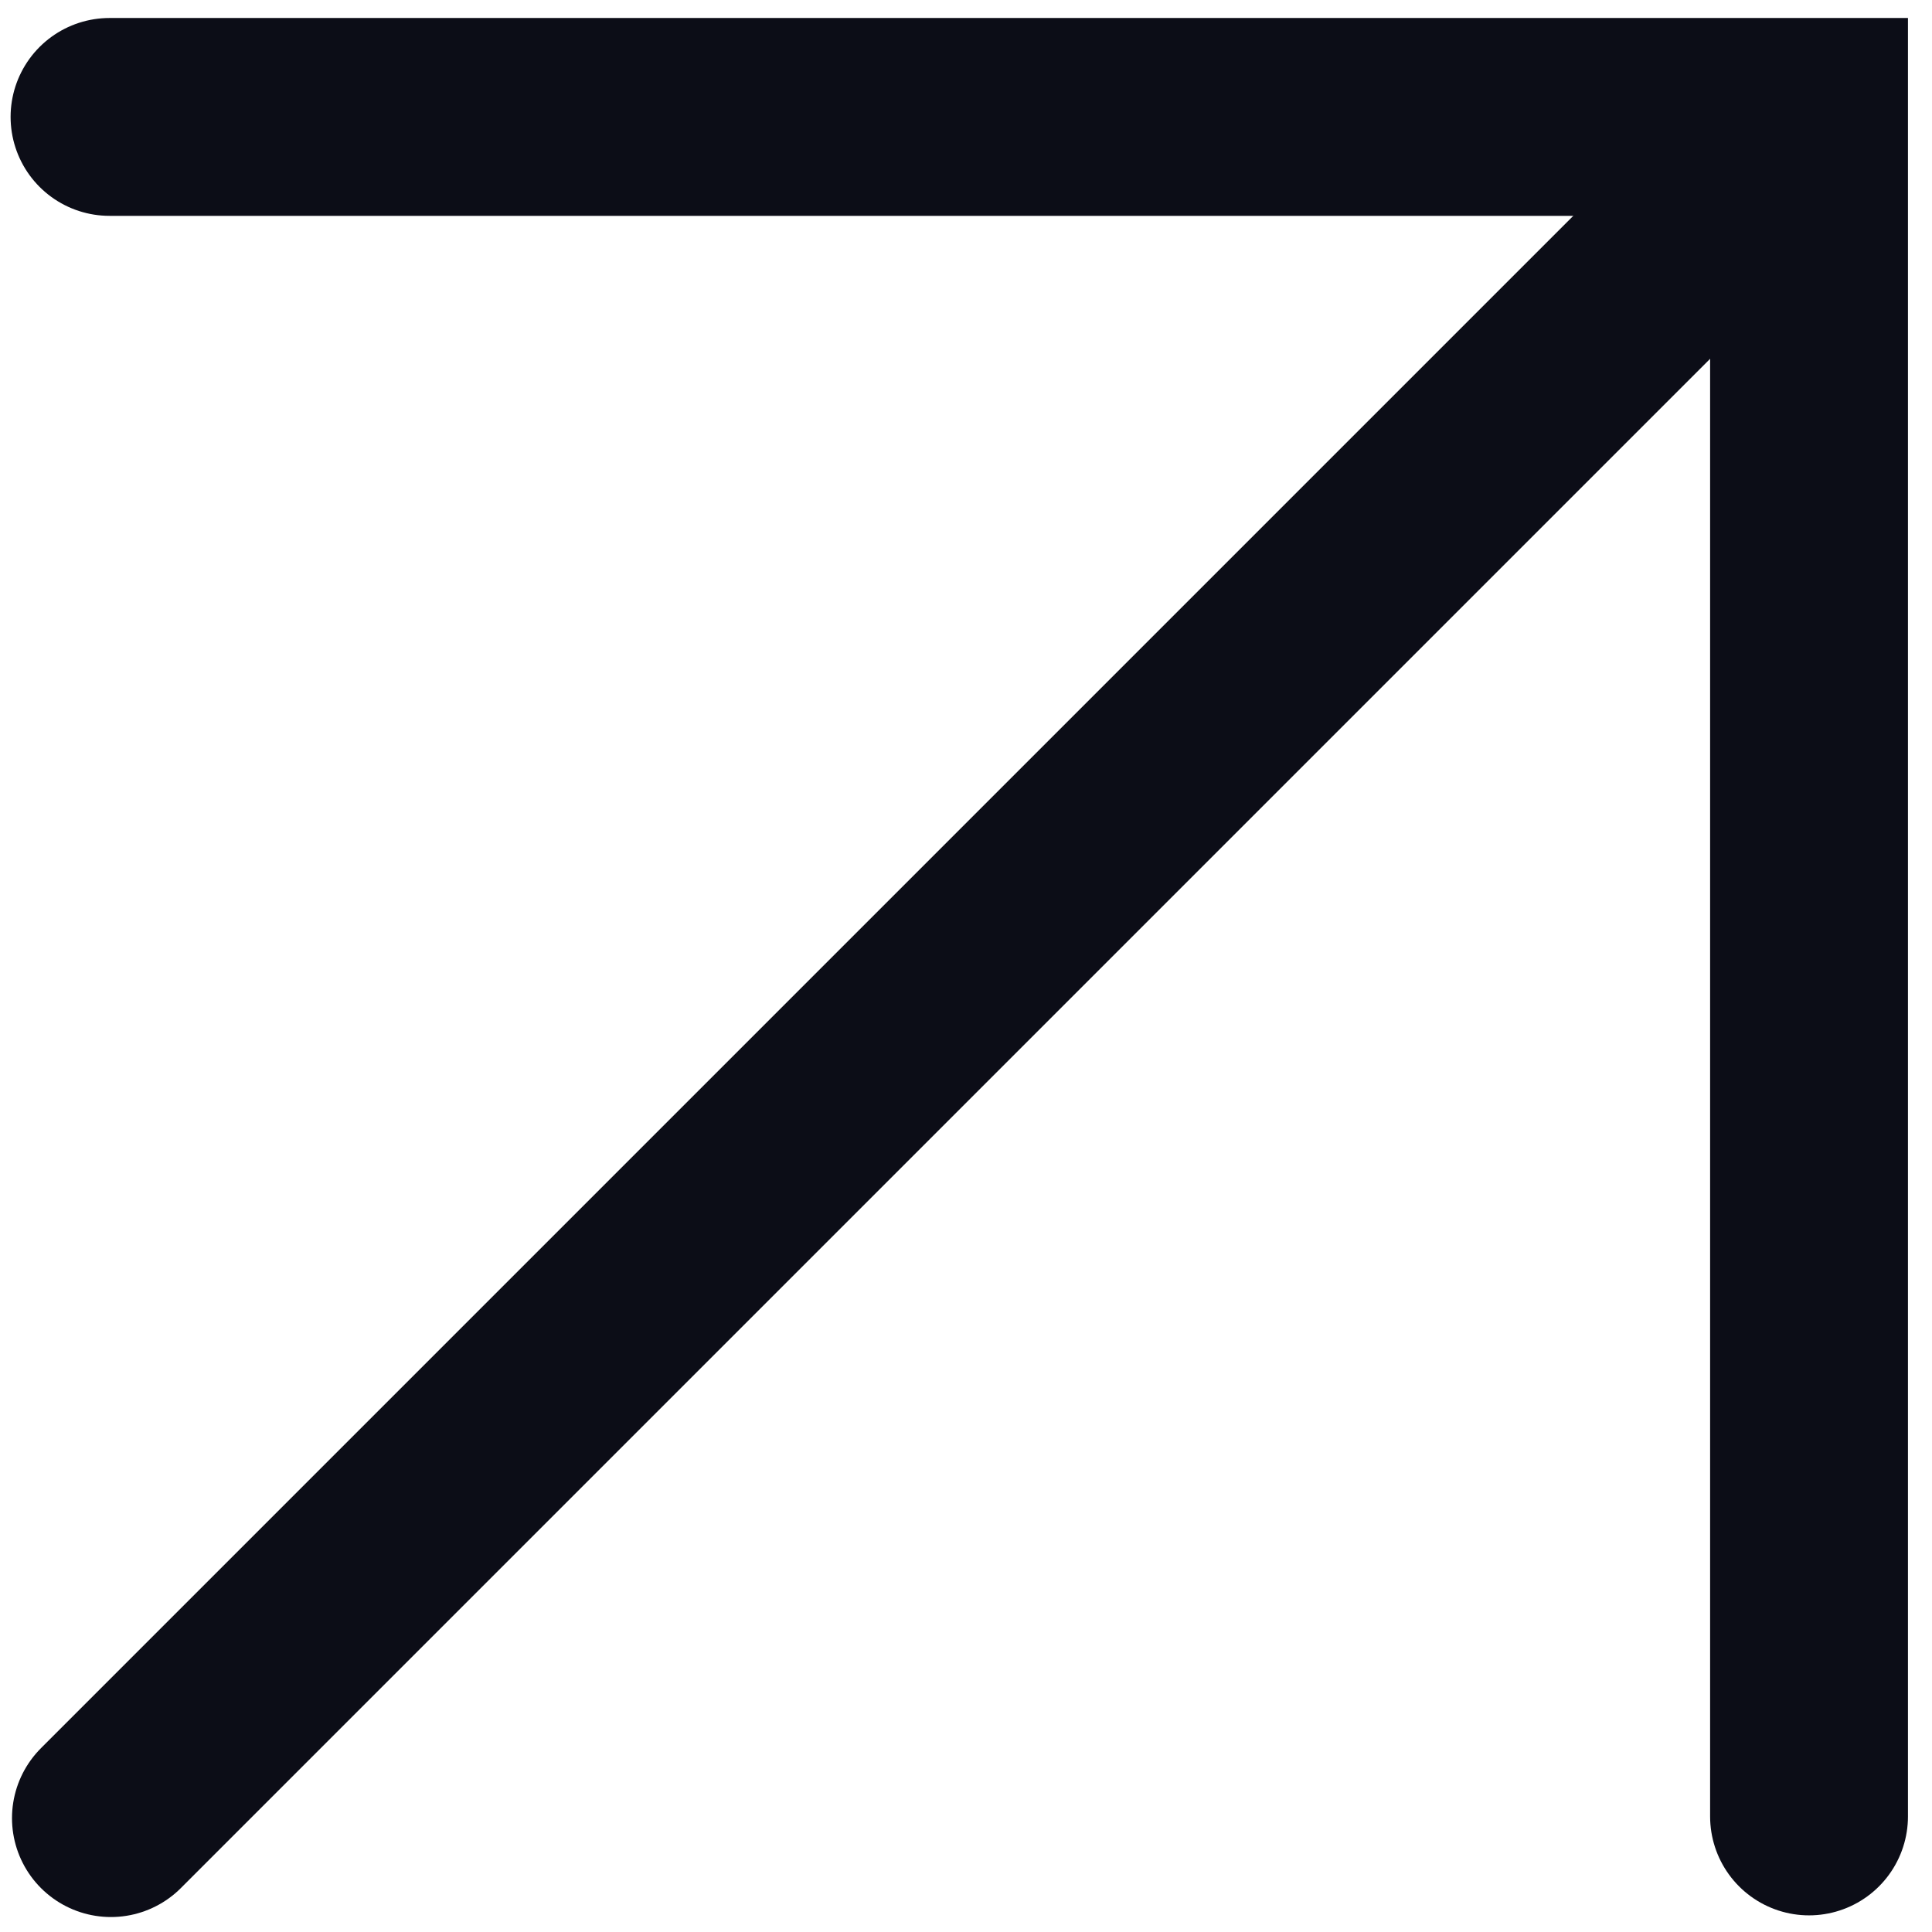
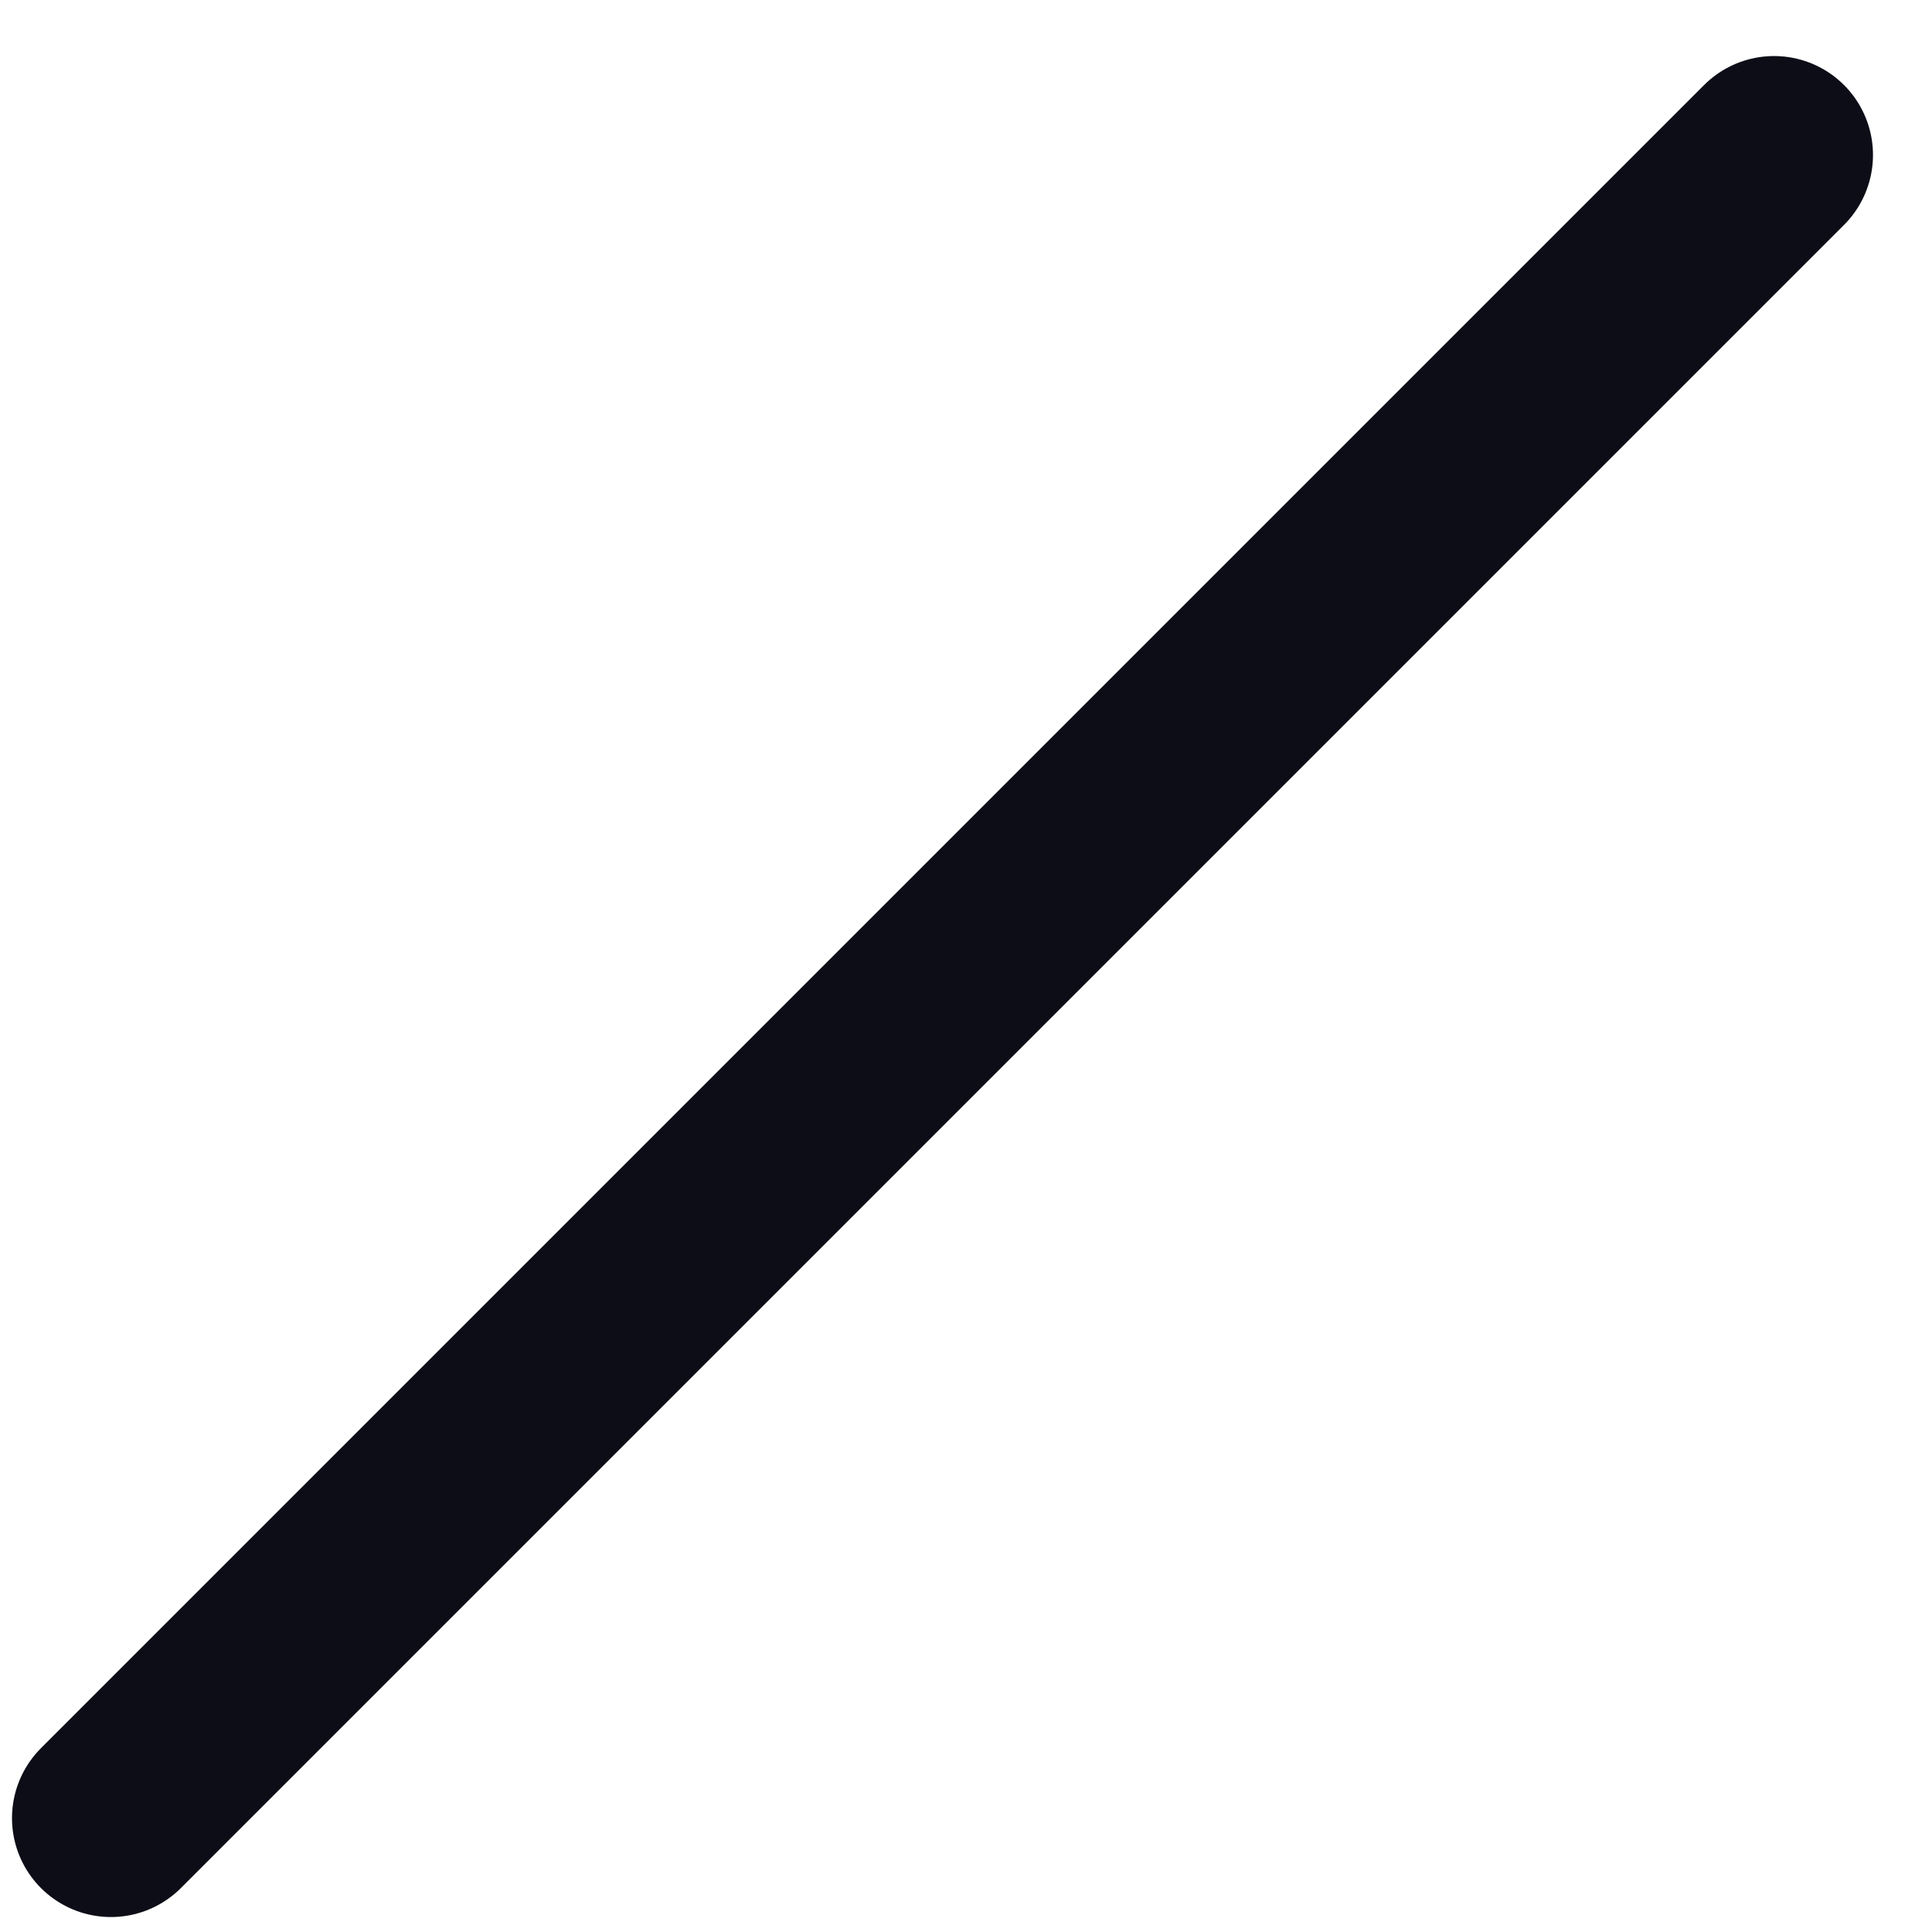
<svg xmlns="http://www.w3.org/2000/svg" viewBox="0.447 4.704 9.765 9.765" style="max-height: 500px" width="9.765" height="9.765">
  <g transform="translate(-1102.074 -417.236) rotate(-45)" data-name="Group 455" id="Group_455">
    <path stroke-width="1" stroke-linecap="round" stroke="#0C0D17" fill="none" transform="translate(-150.191 -16.482)" d="M625.333,1101.333h11.888" data-name="Path 73" id="Path_73" />
-     <path stroke-width="1" stroke-linecap="round" stroke="#0C0D17" fill="none" transform="translate(487.291 1078.766) rotate(90)" d="M0,6.074,6.074,0l6.074,6.074" data-name="Path 74" id="Path_74" />
  </g>
</svg>